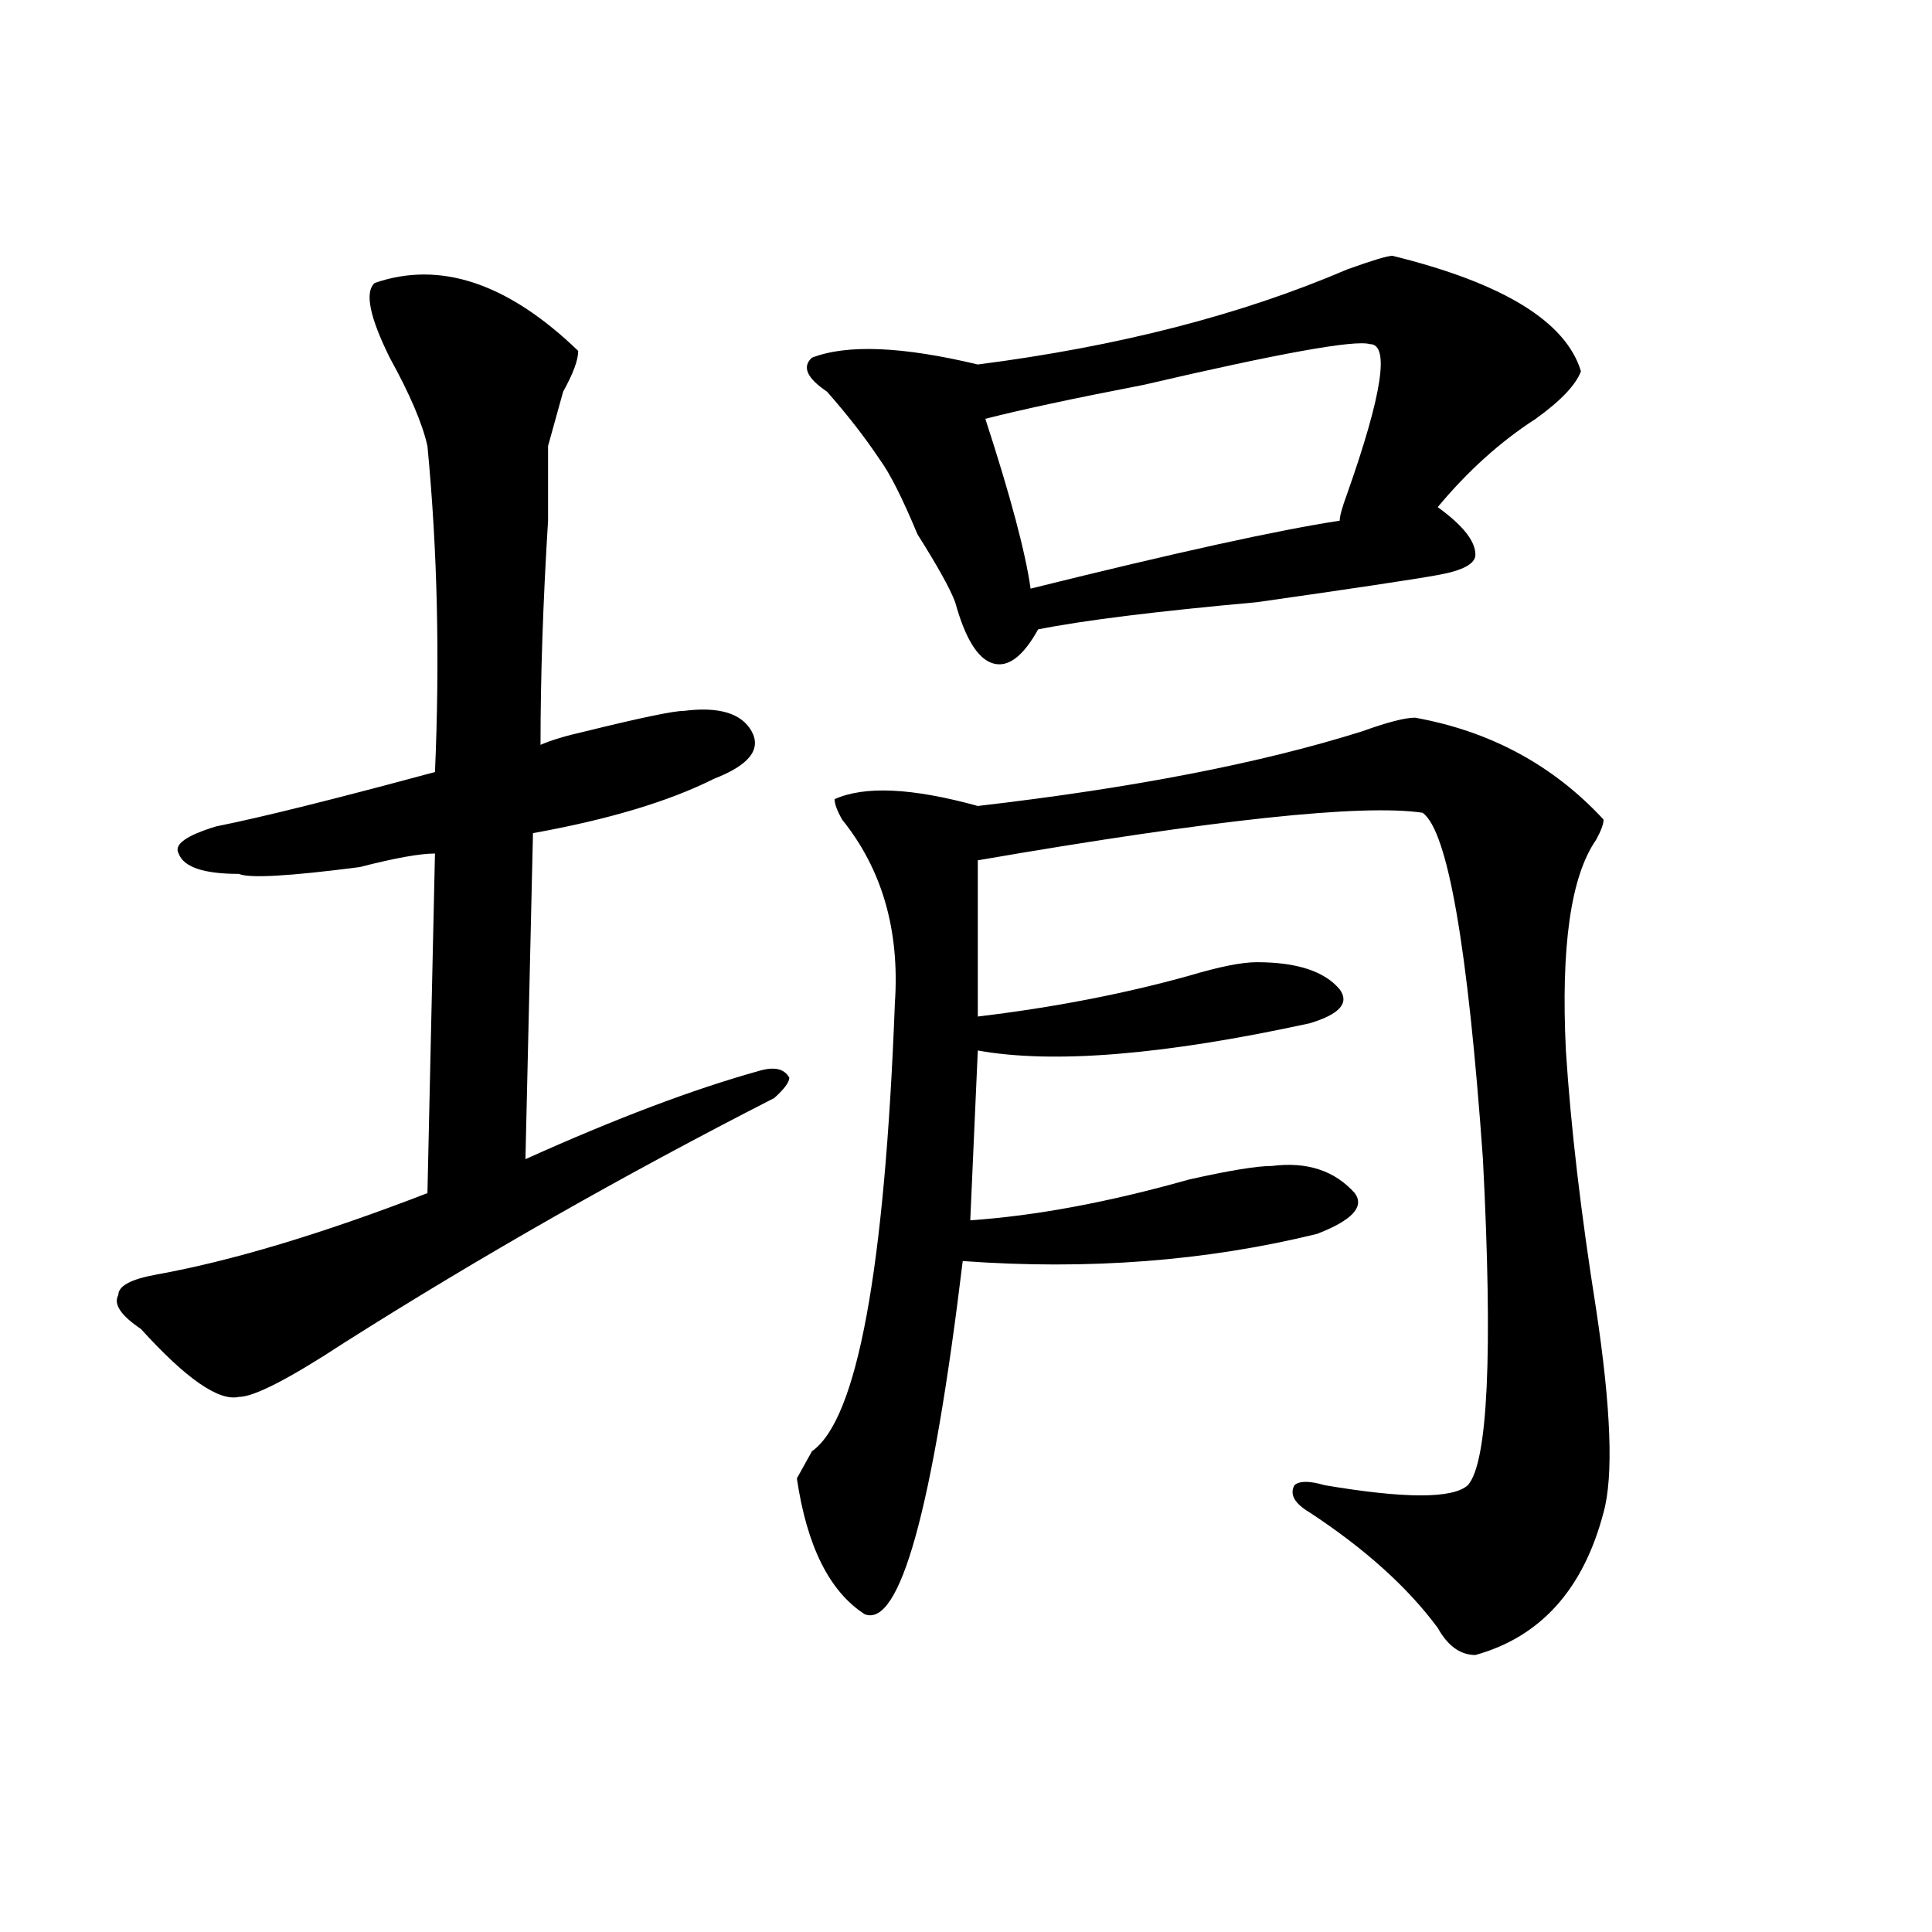
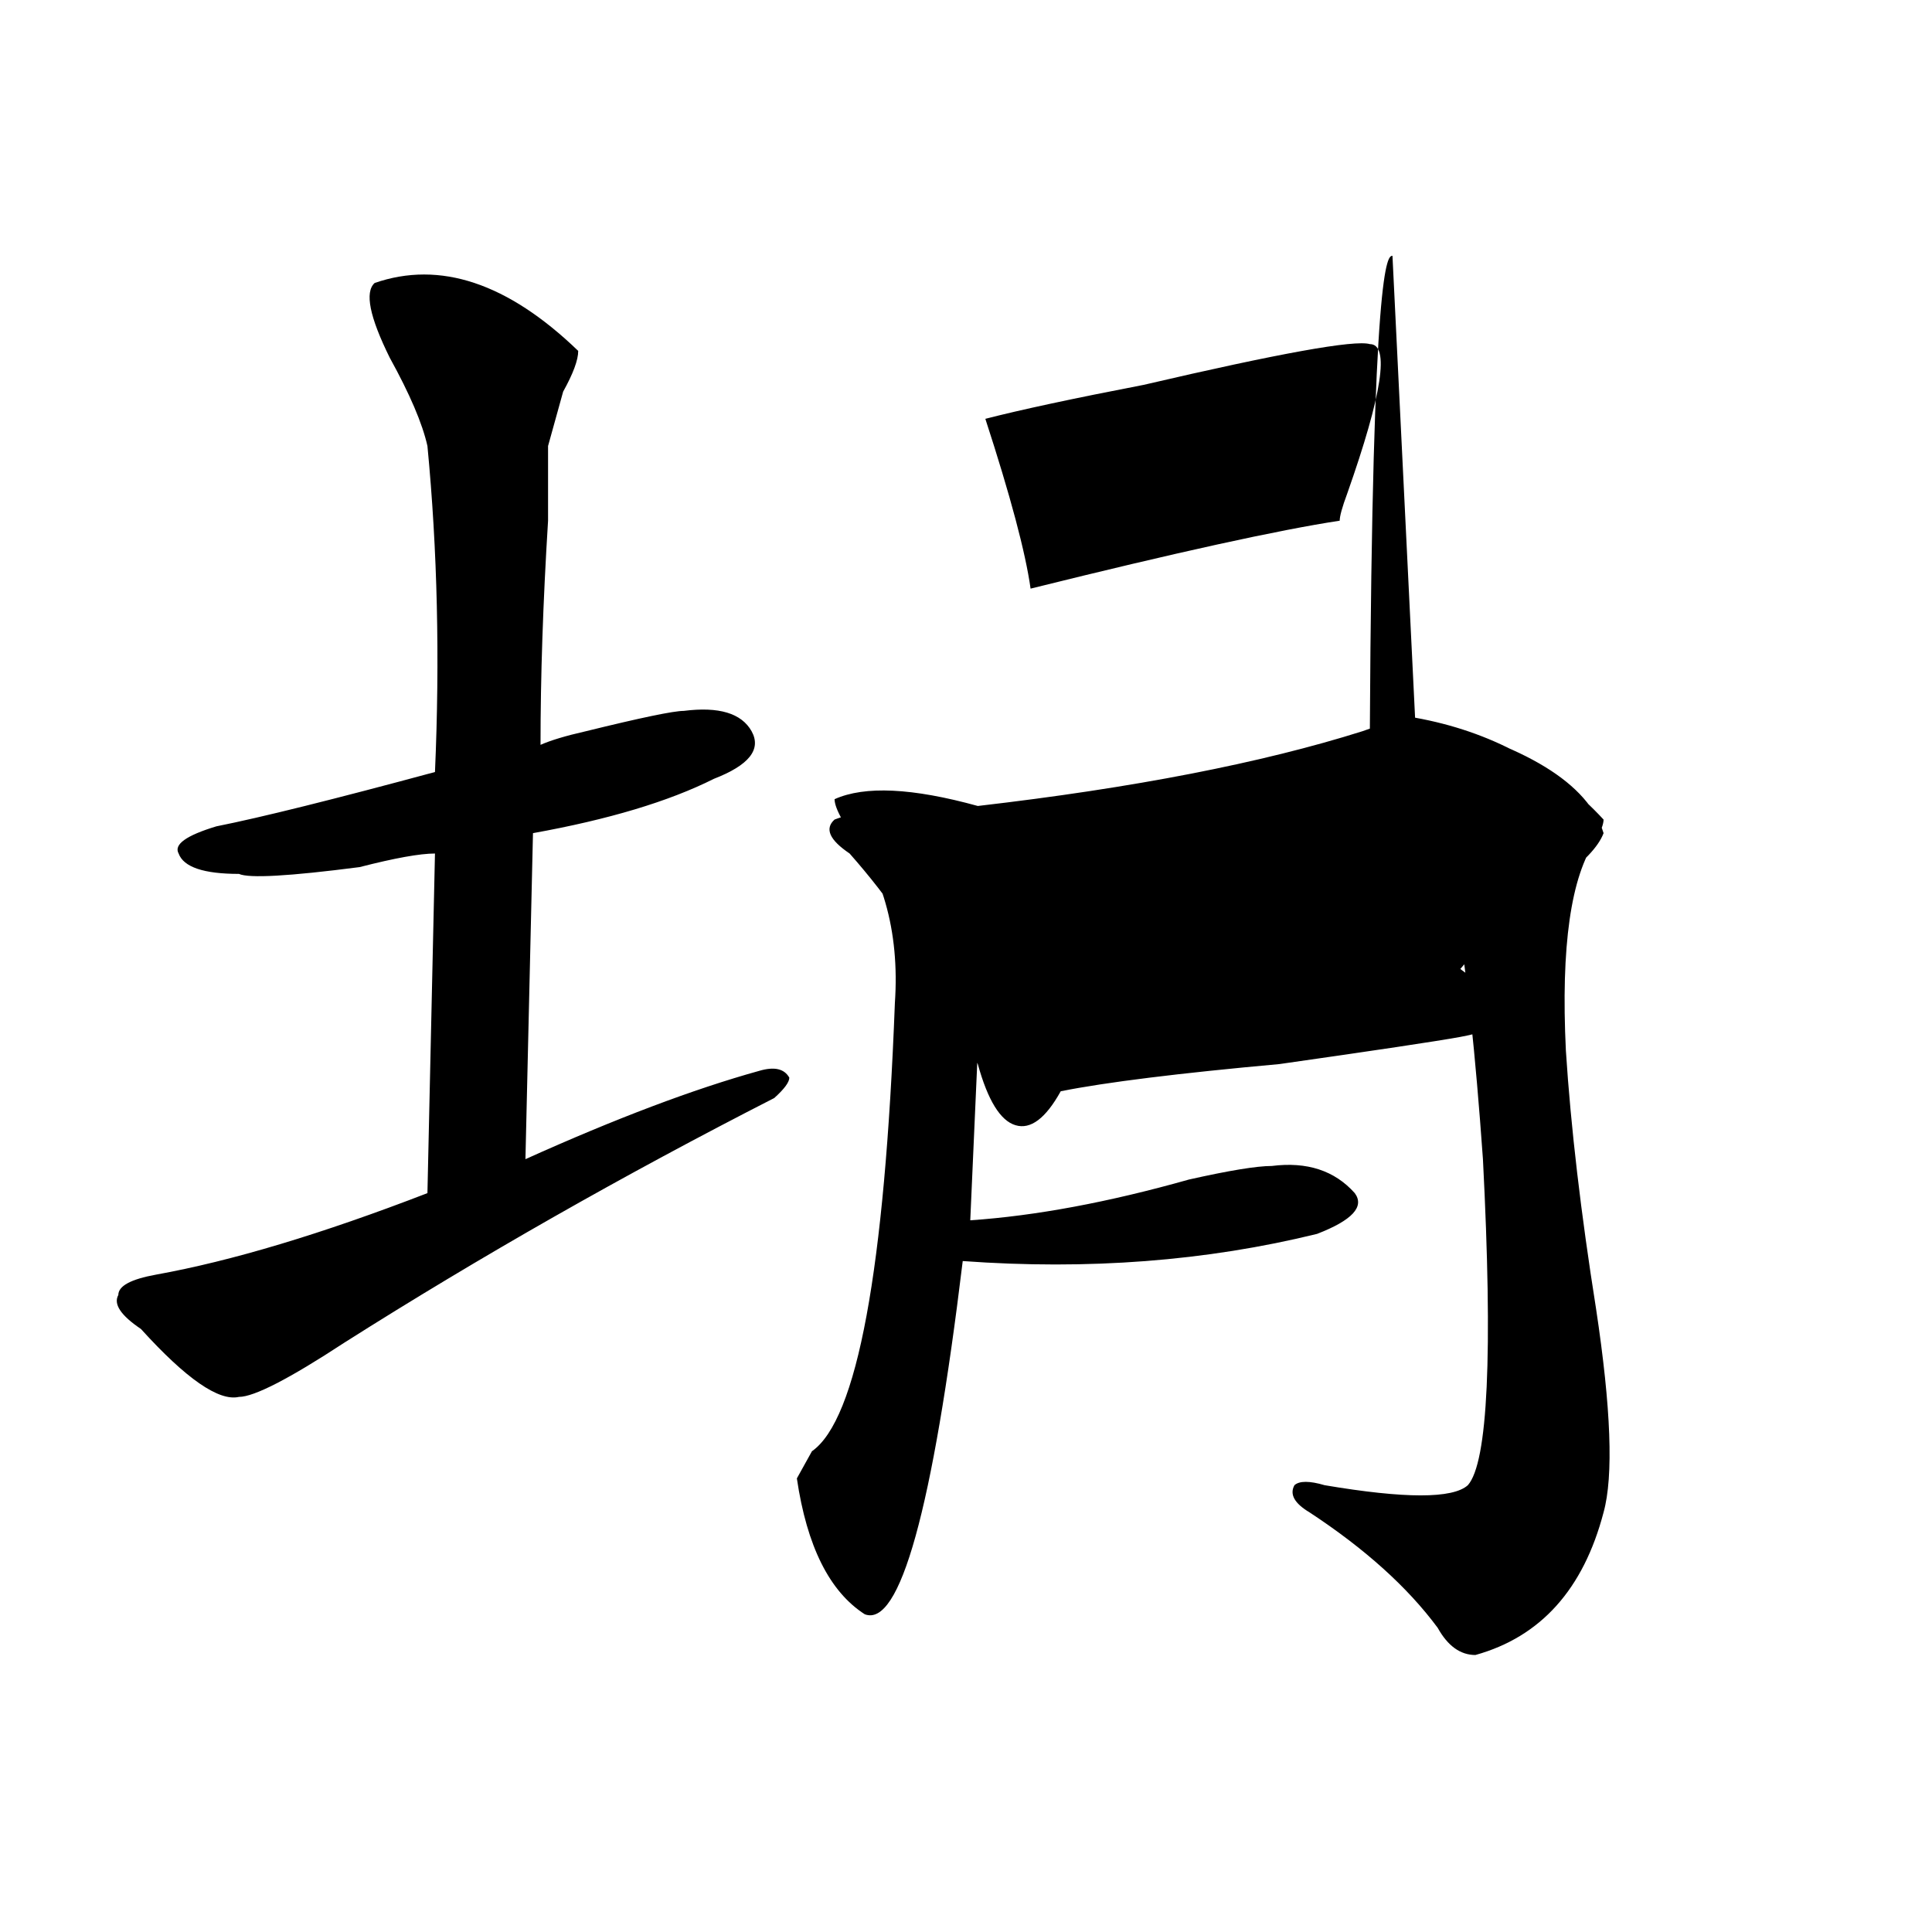
<svg xmlns="http://www.w3.org/2000/svg" version="1.1" id="图层_1" x="0px" y="0px" width="1000px" height="1000px" viewBox="0 0 1000 1000" enable-background="new 0 0 1000 1000" xml:space="preserve">
-   <path d="M193.922,146.469c33.779-11.7,68.9,0,105.363,35.156c0,4.724-2.622,11.755-7.805,21.094  c-2.622,9.393-5.244,18.787-7.805,28.125c0,7.031,0,19.94,0,38.672c-2.622,42.188-3.902,80.859-3.902,116.016  c5.183-2.307,12.987-4.669,23.414-7.031c28.597-7.031,45.486-10.547,50.73-10.547c18.17-2.307,29.877,1.208,35.121,10.547  c5.183,9.393-1.342,17.578-19.512,24.609c-23.414,11.755-54.633,21.094-93.656,28.125l-3.902,168.75  c46.828-21.094,87.132-36.31,120.973-45.703c7.805-2.307,12.987-1.154,15.609,3.516c0,2.362-2.622,5.878-7.805,10.547  c-78.047,39.88-152.191,82.068-222.434,126.563c-28.658,18.787-46.828,28.125-54.633,28.125  c-10.427,2.362-27.316-9.338-50.73-35.156c-10.427-7.031-14.329-12.854-11.707-17.578c0-4.669,6.463-8.185,19.512-10.547  c39.023-7.031,85.852-21.094,140.484-42.188l3.902-175.781c-7.805,0-20.854,2.362-39.023,7.031  c-36.463,4.724-57.255,5.878-62.438,3.516c-18.231,0-28.658-3.516-31.219-10.547c-2.622-4.669,3.902-9.338,19.512-14.063  c23.414-4.669,61.096-14.063,113.168-28.125c2.561-58.557,1.28-114.807-3.902-168.75c-2.622-11.7-9.146-26.917-19.512-45.703  C191.3,164.047,188.678,151.193,193.922,146.469z M732.445,371.469c39.023,7.031,71.522,24.609,97.559,52.734  c0,2.362-1.342,5.878-3.902,10.547c-13.049,18.787-18.231,55.096-15.609,108.984c2.561,39.88,7.805,84.375,15.609,133.594  c7.805,51.581,9.085,86.737,3.902,105.469c-10.427,39.825-32.561,64.435-66.34,73.828c-7.805,0-14.329-4.724-19.512-14.063  c-15.609-21.094-37.743-40.979-66.34-59.766c-7.805-4.669-10.427-9.338-7.805-14.063c2.561-2.307,7.805-2.307,15.609,0  c41.584,7.031,66.34,7.031,74.145,0c10.365-11.7,12.987-67.95,7.805-168.75c-7.805-110.138-18.231-169.904-31.219-179.297  c-31.219-4.669-107.985,3.516-230.238,24.609v80.859c39.023-4.669,75.425-11.7,109.266-21.094  c15.609-4.669,27.316-7.031,35.121-7.031c20.792,0,35.121,4.724,42.926,14.063c5.183,7.031,0,12.909-15.609,17.578  c-75.486,16.425-132.68,21.094-171.703,14.063l-3.902,87.891c33.779-2.307,71.522-9.338,113.168-21.094  c20.792-4.669,35.121-7.031,42.926-7.031c18.17-2.307,32.499,2.362,42.926,14.063c5.183,7.031-1.342,14.063-19.512,21.094  c-57.255,14.063-118.412,18.787-183.41,14.063c-15.609,128.925-32.561,189.844-50.73,182.813  c-18.231-11.755-29.938-35.156-35.121-70.313c2.561-4.669,5.183-9.338,7.805-14.063c23.414-16.37,37.682-93.713,42.926-232.031  c2.561-37.463-6.524-69.104-27.316-94.922c-2.622-4.669-3.902-8.185-3.902-10.547c15.609-7.031,40.304-5.823,74.145,3.516  c80.607-9.338,146.947-22.247,199.02-38.672C718.116,373.831,727.201,371.469,732.445,371.469z M720.738,132.406  c57.193,14.063,89.754,34.003,97.559,59.766c-2.622,7.031-10.427,15.271-23.414,24.609c-18.231,11.755-35.121,26.971-50.73,45.703  c12.987,9.393,19.512,17.578,19.512,24.609c0,4.724-6.524,8.24-19.512,10.547c-13.049,2.362-44.268,7.031-93.656,14.063  c-52.072,4.724-89.754,9.393-113.168,14.063c-7.805,14.063-15.609,19.94-23.414,17.578c-7.805-2.307-14.329-12.854-19.512-31.641  c-2.622-7.031-9.146-18.732-19.512-35.156c-7.805-18.732-14.329-31.641-19.512-38.672c-7.805-11.7-16.951-23.401-27.316-35.156  c-10.427-7.031-13.049-12.854-7.805-17.578c18.17-7.031,46.828-5.823,85.852,3.516c72.803-9.338,136.582-25.763,191.215-49.219  C710.312,134.768,718.116,132.406,720.738,132.406z M709.031,178.109c-7.805-2.307-46.828,4.724-117.07,21.094  c-36.463,7.031-63.779,12.909-81.949,17.578c12.987,39.88,20.792,69.159,23.414,87.891c75.425-18.732,128.777-30.432,159.996-35.156  c0-2.307,1.28-7.031,3.902-14.063C715.494,203.927,719.396,178.109,709.031,178.109z" />
+   <path d="M193.922,146.469c33.779-11.7,68.9,0,105.363,35.156c0,4.724-2.622,11.755-7.805,21.094  c-2.622,9.393-5.244,18.787-7.805,28.125c0,7.031,0,19.94,0,38.672c-2.622,42.188-3.902,80.859-3.902,116.016  c5.183-2.307,12.987-4.669,23.414-7.031c28.597-7.031,45.486-10.547,50.73-10.547c18.17-2.307,29.877,1.208,35.121,10.547  c5.183,9.393-1.342,17.578-19.512,24.609c-23.414,11.755-54.633,21.094-93.656,28.125l-3.902,168.75  c46.828-21.094,87.132-36.31,120.973-45.703c7.805-2.307,12.987-1.154,15.609,3.516c0,2.362-2.622,5.878-7.805,10.547  c-78.047,39.88-152.191,82.068-222.434,126.563c-28.658,18.787-46.828,28.125-54.633,28.125  c-10.427,2.362-27.316-9.338-50.73-35.156c-10.427-7.031-14.329-12.854-11.707-17.578c0-4.669,6.463-8.185,19.512-10.547  c39.023-7.031,85.852-21.094,140.484-42.188l3.902-175.781c-7.805,0-20.854,2.362-39.023,7.031  c-36.463,4.724-57.255,5.878-62.438,3.516c-18.231,0-28.658-3.516-31.219-10.547c-2.622-4.669,3.902-9.338,19.512-14.063  c23.414-4.669,61.096-14.063,113.168-28.125c2.561-58.557,1.28-114.807-3.902-168.75c-2.622-11.7-9.146-26.917-19.512-45.703  C191.3,164.047,188.678,151.193,193.922,146.469z M732.445,371.469c39.023,7.031,71.522,24.609,97.559,52.734  c0,2.362-1.342,5.878-3.902,10.547c-13.049,18.787-18.231,55.096-15.609,108.984c2.561,39.88,7.805,84.375,15.609,133.594  c7.805,51.581,9.085,86.737,3.902,105.469c-10.427,39.825-32.561,64.435-66.34,73.828c-7.805,0-14.329-4.724-19.512-14.063  c-15.609-21.094-37.743-40.979-66.34-59.766c-7.805-4.669-10.427-9.338-7.805-14.063c2.561-2.307,7.805-2.307,15.609,0  c41.584,7.031,66.34,7.031,74.145,0c10.365-11.7,12.987-67.95,7.805-168.75c-7.805-110.138-18.231-169.904-31.219-179.297  c-31.219-4.669-107.985,3.516-230.238,24.609v80.859c39.023-4.669,75.425-11.7,109.266-21.094  c15.609-4.669,27.316-7.031,35.121-7.031c20.792,0,35.121,4.724,42.926,14.063c5.183,7.031,0,12.909-15.609,17.578  c-75.486,16.425-132.68,21.094-171.703,14.063l-3.902,87.891c33.779-2.307,71.522-9.338,113.168-21.094  c20.792-4.669,35.121-7.031,42.926-7.031c18.17-2.307,32.499,2.362,42.926,14.063c5.183,7.031-1.342,14.063-19.512,21.094  c-57.255,14.063-118.412,18.787-183.41,14.063c-15.609,128.925-32.561,189.844-50.73,182.813  c-18.231-11.755-29.938-35.156-35.121-70.313c2.561-4.669,5.183-9.338,7.805-14.063c23.414-16.37,37.682-93.713,42.926-232.031  c2.561-37.463-6.524-69.104-27.316-94.922c-2.622-4.669-3.902-8.185-3.902-10.547c15.609-7.031,40.304-5.823,74.145,3.516  c80.607-9.338,146.947-22.247,199.02-38.672C718.116,373.831,727.201,371.469,732.445,371.469z c57.193,14.063,89.754,34.003,97.559,59.766c-2.622,7.031-10.427,15.271-23.414,24.609c-18.231,11.755-35.121,26.971-50.73,45.703  c12.987,9.393,19.512,17.578,19.512,24.609c0,4.724-6.524,8.24-19.512,10.547c-13.049,2.362-44.268,7.031-93.656,14.063  c-52.072,4.724-89.754,9.393-113.168,14.063c-7.805,14.063-15.609,19.94-23.414,17.578c-7.805-2.307-14.329-12.854-19.512-31.641  c-2.622-7.031-9.146-18.732-19.512-35.156c-7.805-18.732-14.329-31.641-19.512-38.672c-7.805-11.7-16.951-23.401-27.316-35.156  c-10.427-7.031-13.049-12.854-7.805-17.578c18.17-7.031,46.828-5.823,85.852,3.516c72.803-9.338,136.582-25.763,191.215-49.219  C710.312,134.768,718.116,132.406,720.738,132.406z M709.031,178.109c-7.805-2.307-46.828,4.724-117.07,21.094  c-36.463,7.031-63.779,12.909-81.949,17.578c12.987,39.88,20.792,69.159,23.414,87.891c75.425-18.732,128.777-30.432,159.996-35.156  c0-2.307,1.28-7.031,3.902-14.063C715.494,203.927,719.396,178.109,709.031,178.109z" />
</svg>